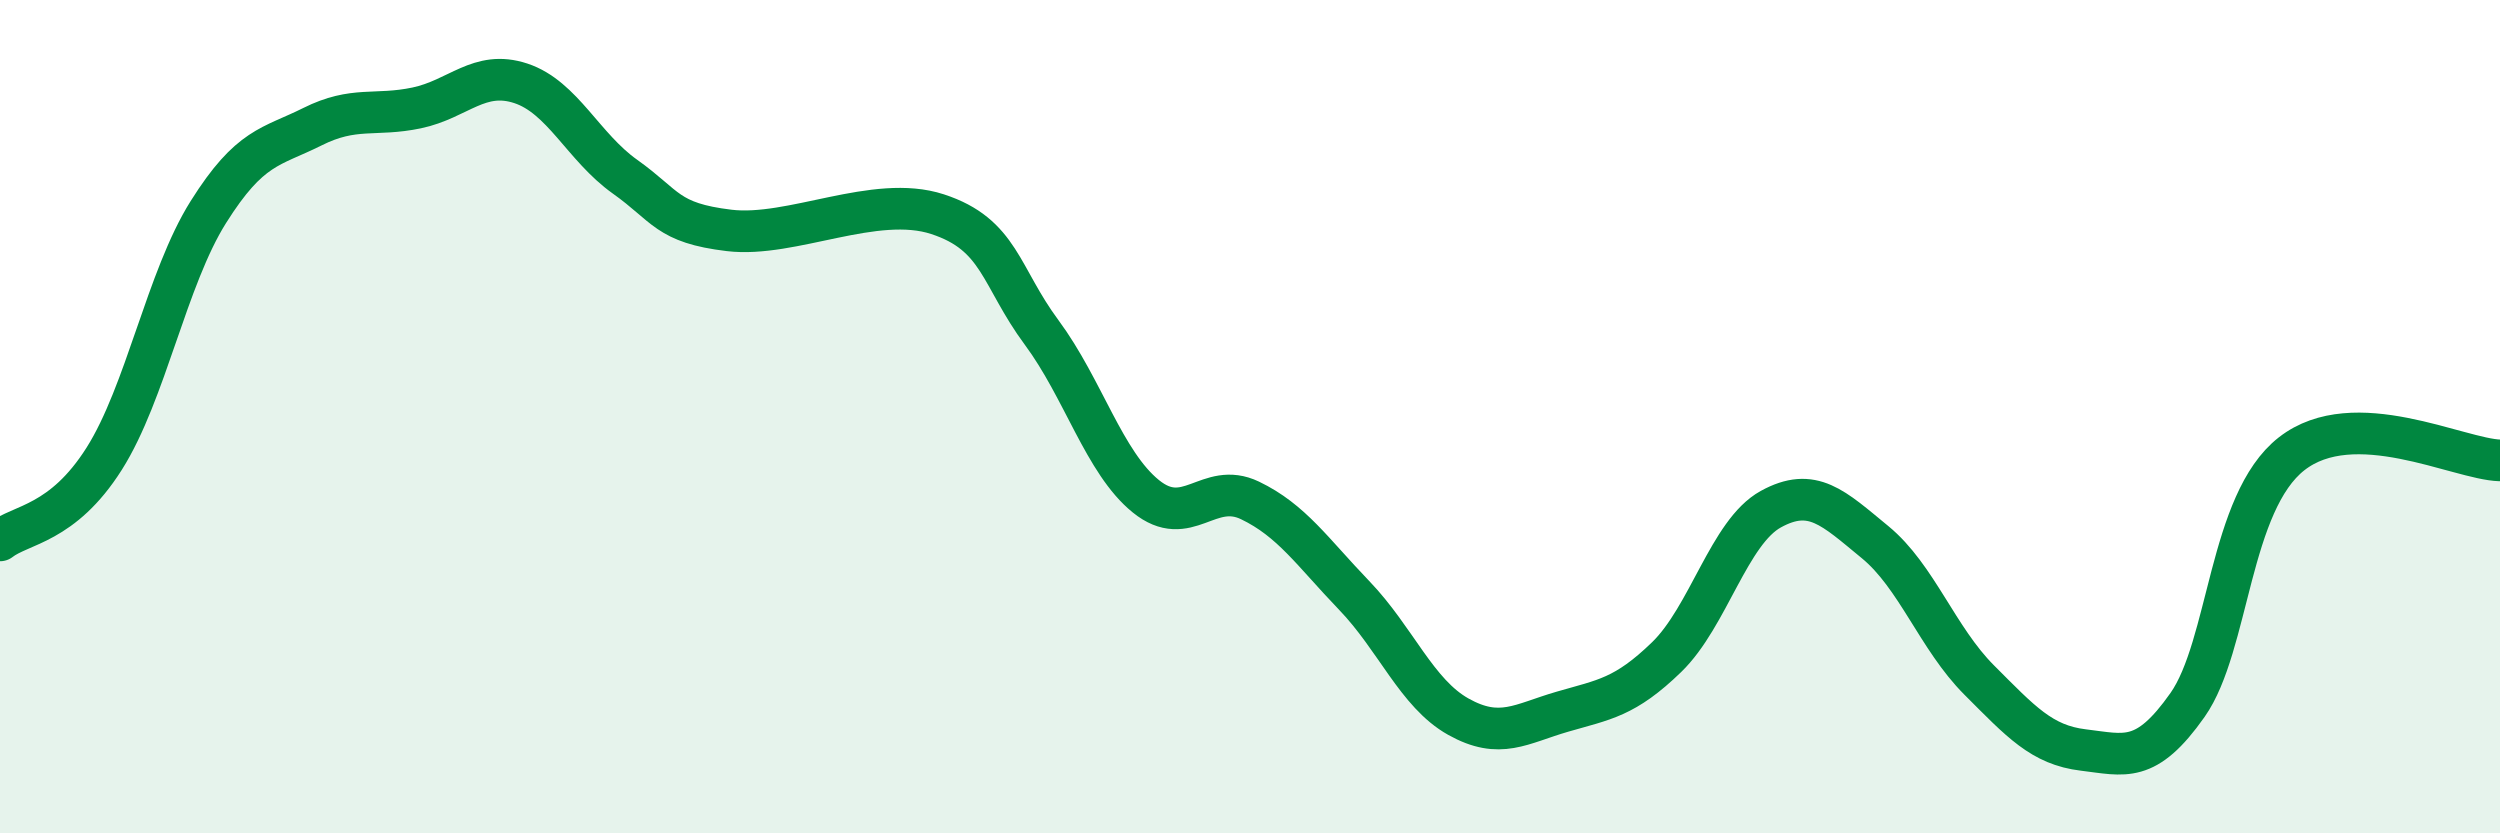
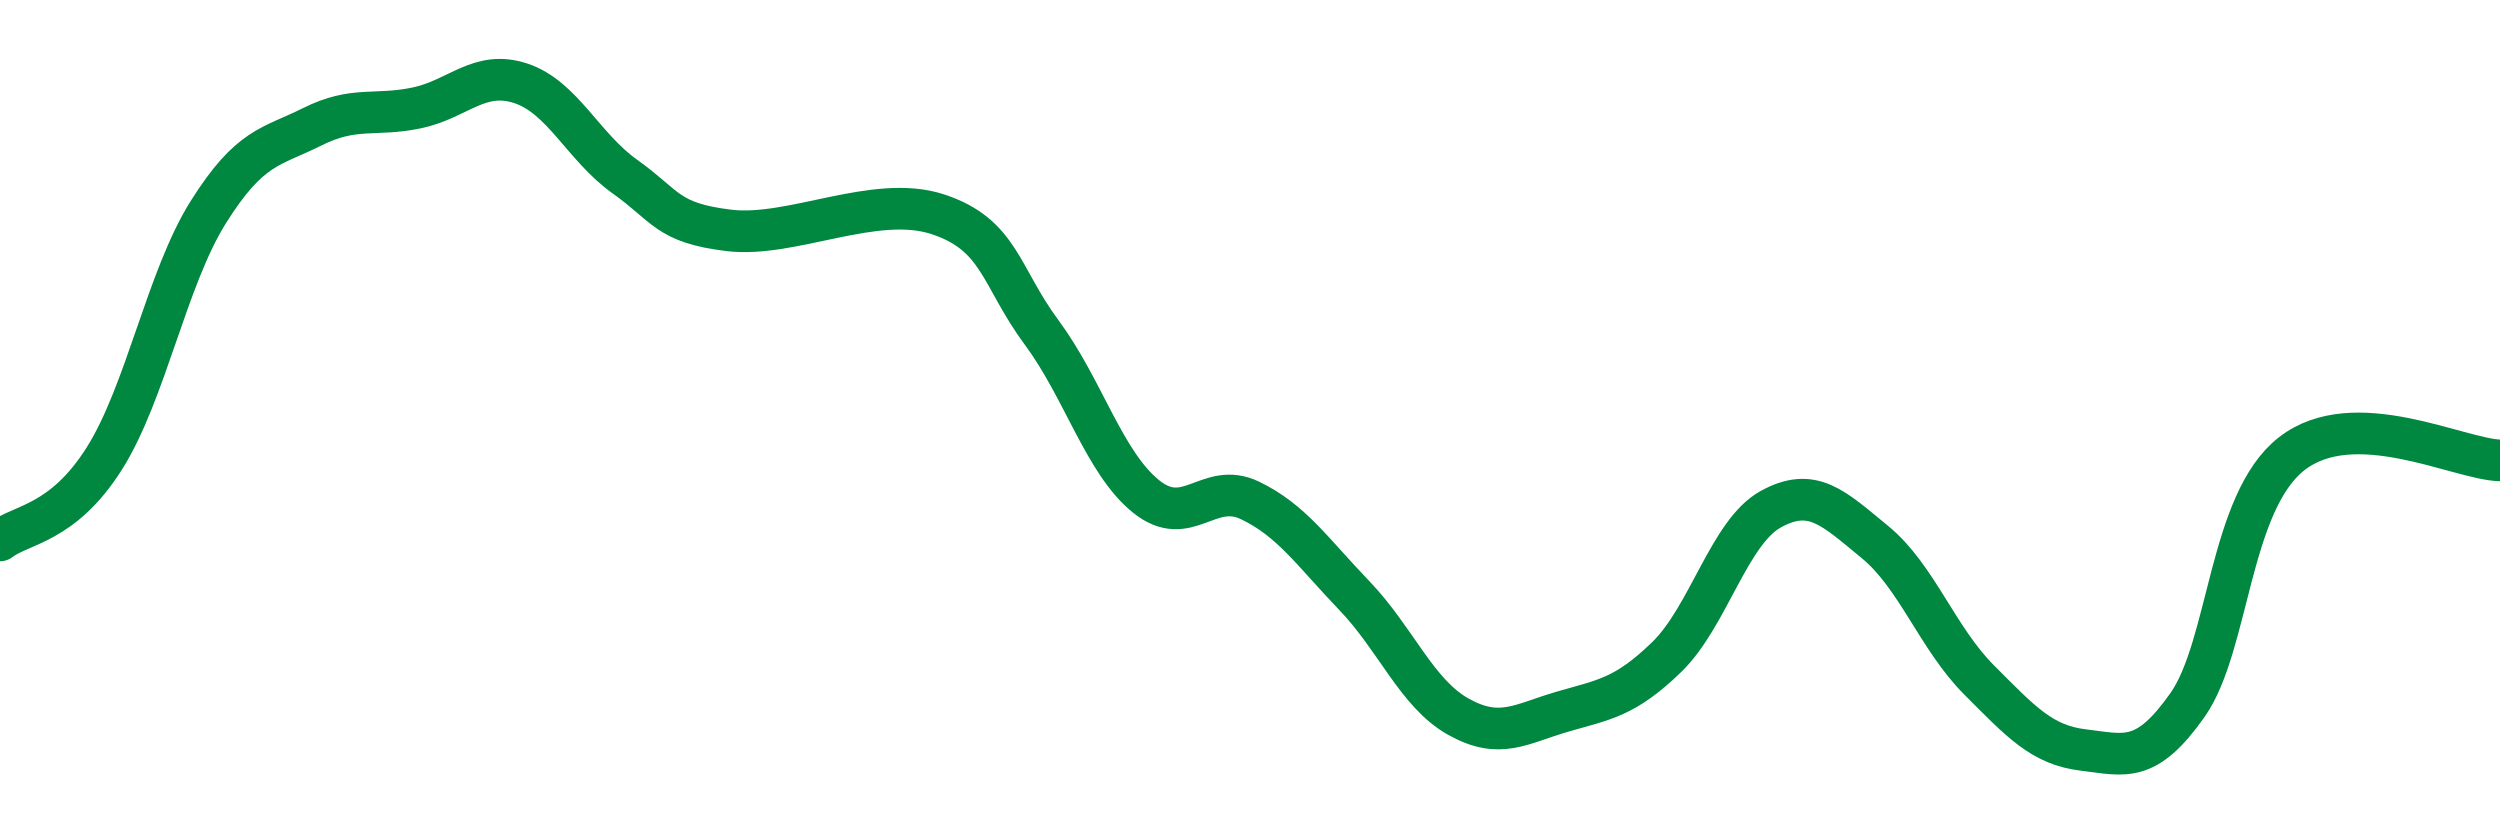
<svg xmlns="http://www.w3.org/2000/svg" width="60" height="20" viewBox="0 0 60 20">
-   <path d="M 0,12.97 C 0.5,12.58 1.5,12.59 2.5,11.01 C 3.5,9.43 4,6.68 5,5.09 C 6,3.5 6.5,3.54 7.5,3.04 C 8.5,2.54 9,2.8 10,2.59 C 11,2.38 11.5,1.67 12.5,2 C 13.5,2.33 14,3.53 15,4.24 C 16,4.95 16,5.35 17.5,5.53 C 19,5.71 21,4.65 22.5,5.14 C 24,5.63 24,6.63 25,7.98 C 26,9.33 26.5,11.1 27.5,11.91 C 28.5,12.72 29,11.53 30,12.01 C 31,12.49 31.5,13.25 32.5,14.29 C 33.5,15.33 34,16.64 35,17.2 C 36,17.76 36.5,17.37 37.5,17.08 C 38.5,16.79 39,16.74 40,15.77 C 41,14.8 41.5,12.77 42.5,12.22 C 43.5,11.67 44,12.19 45,13.01 C 46,13.83 46.5,15.32 47.5,16.32 C 48.5,17.32 49,17.88 50,18 C 51,18.12 51.5,18.34 52.5,16.92 C 53.5,15.5 53.5,12.06 55,10.89 C 56.5,9.72 59,11.02 60,11.05L60 20L0 20Z" fill="#008740" opacity="0.1" stroke-linecap="round" stroke-linejoin="round" />
  <path d="M 0,12.97 C 0.5,12.58 1.5,12.59 2.5,11.01 C 3.5,9.43 4,6.68 5,5.09 C 6,3.5 6.5,3.54 7.5,3.04 C 8.5,2.54 9,2.8 10,2.59 C 11,2.38 11.5,1.67 12.5,2 C 13.5,2.33 14,3.53 15,4.24 C 16,4.95 16,5.35 17.5,5.53 C 19,5.71 21,4.65 22.5,5.14 C 24,5.63 24,6.63 25,7.98 C 26,9.33 26.5,11.1 27.5,11.91 C 28.5,12.72 29,11.53 30,12.01 C 31,12.49 31.5,13.25 32.5,14.29 C 33.5,15.33 34,16.64 35,17.2 C 36,17.76 36.5,17.37 37.5,17.08 C 38.5,16.79 39,16.74 40,15.77 C 41,14.8 41.5,12.77 42.5,12.22 C 43.5,11.67 44,12.19 45,13.01 C 46,13.83 46.5,15.32 47.5,16.32 C 48.5,17.32 49,17.88 50,18 C 51,18.12 51.5,18.34 52.5,16.92 C 53.5,15.5 53.5,12.06 55,10.89 C 56.5,9.72 59,11.02 60,11.05" stroke="#008740" stroke-width="1" fill="none" stroke-linecap="round" stroke-linejoin="round" />
</svg>